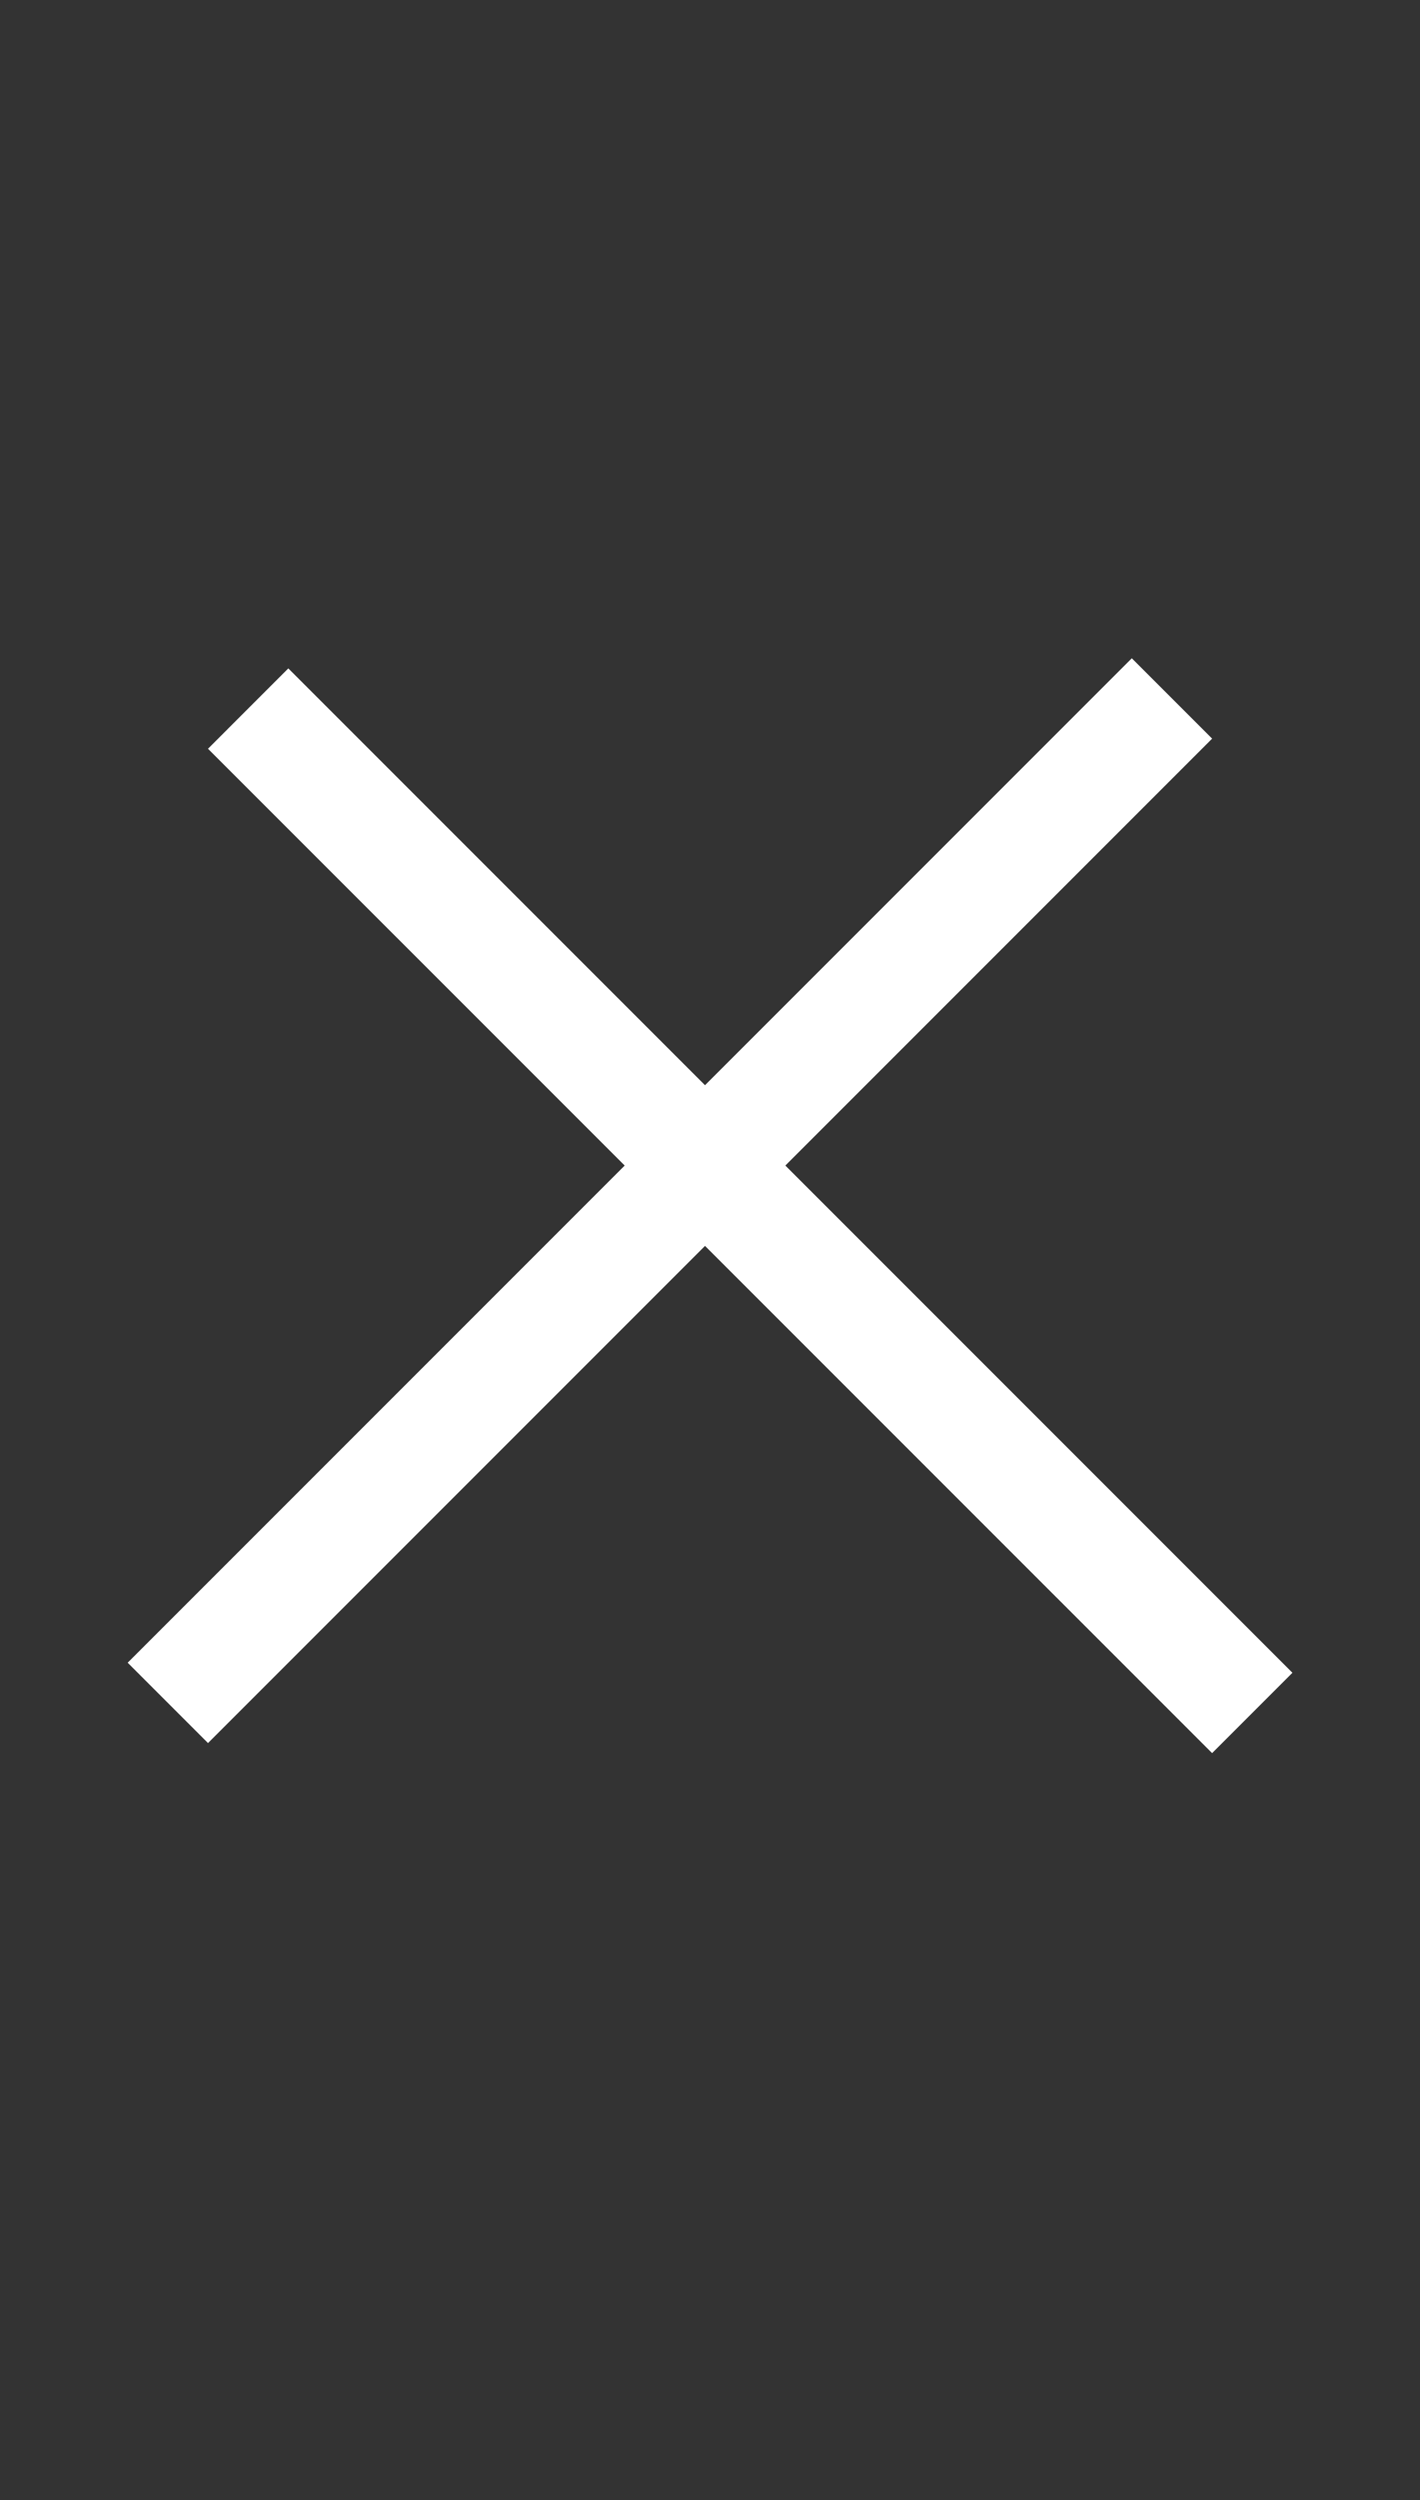
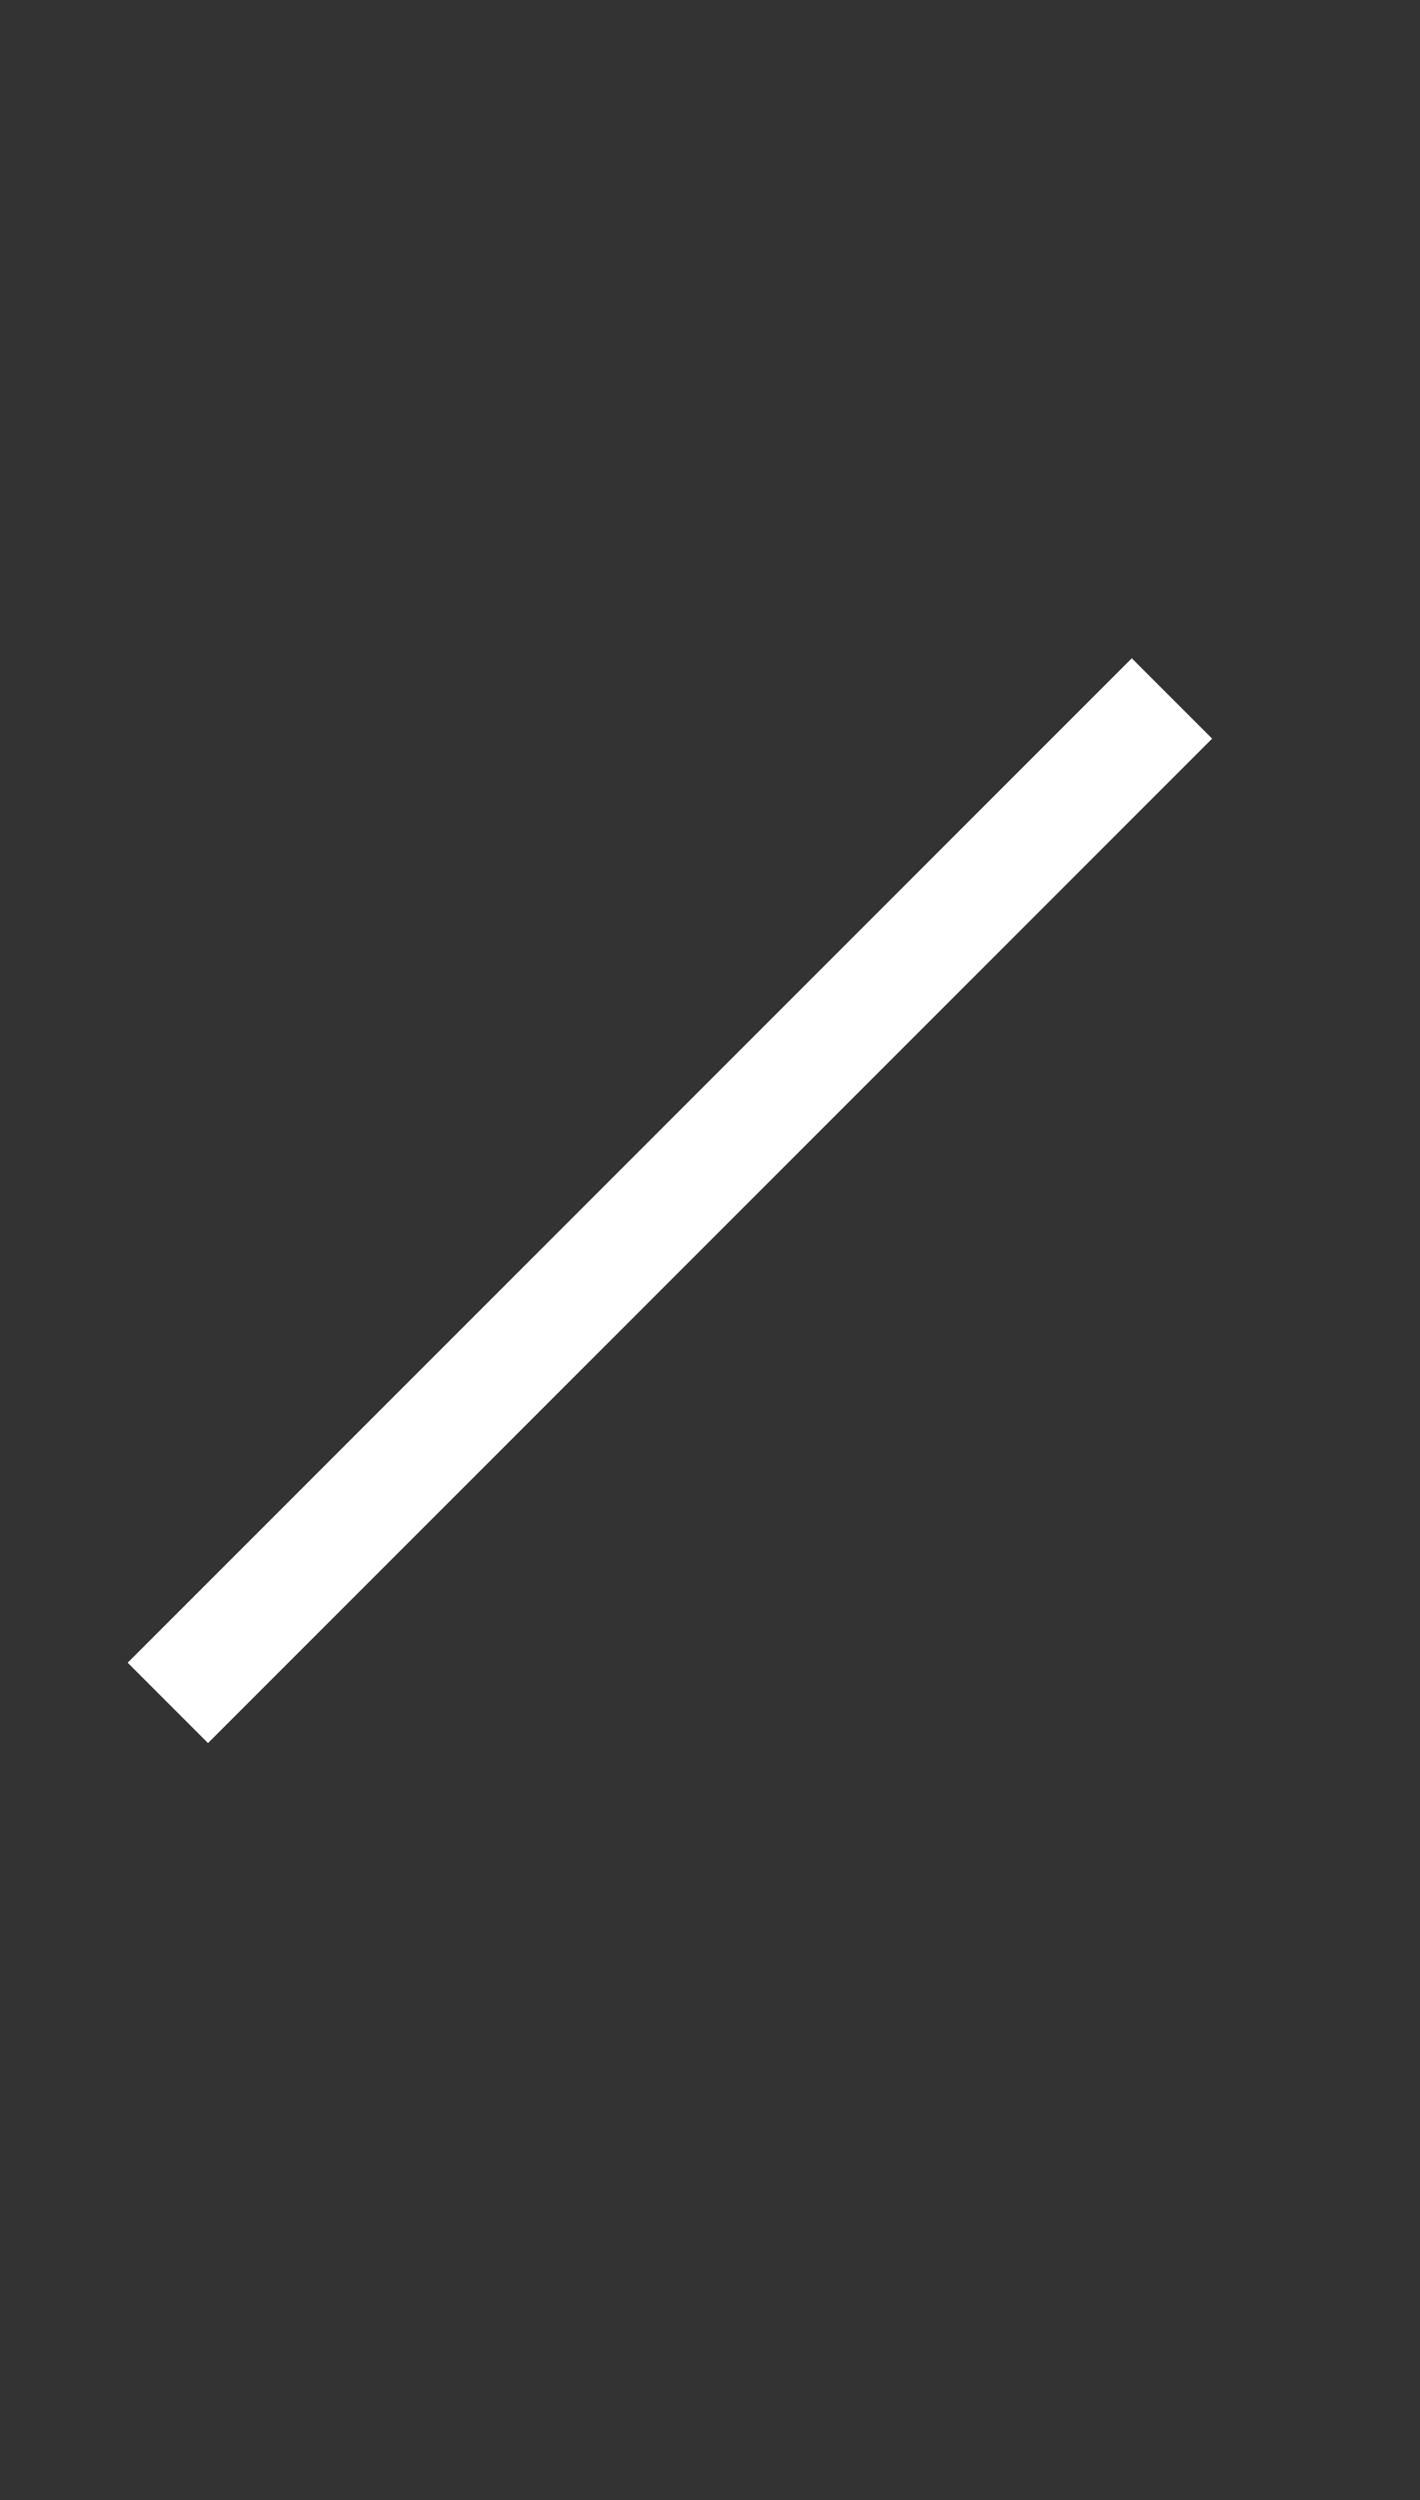
<svg xmlns="http://www.w3.org/2000/svg" width="25" height="44" viewBox="0 0 25 44" fill="none">
  <rect x="0" y="0" width="25" height="44" fill="#333333" stroke="none" />
  <line x1="2.955" y1="29.971" x2="20.633" y2="12.293" stroke="white" stroke-width="2" />
-   <line x1="4.369" y1="12.471" x2="22.047" y2="30.148" stroke="white" stroke-width="2" />
</svg>